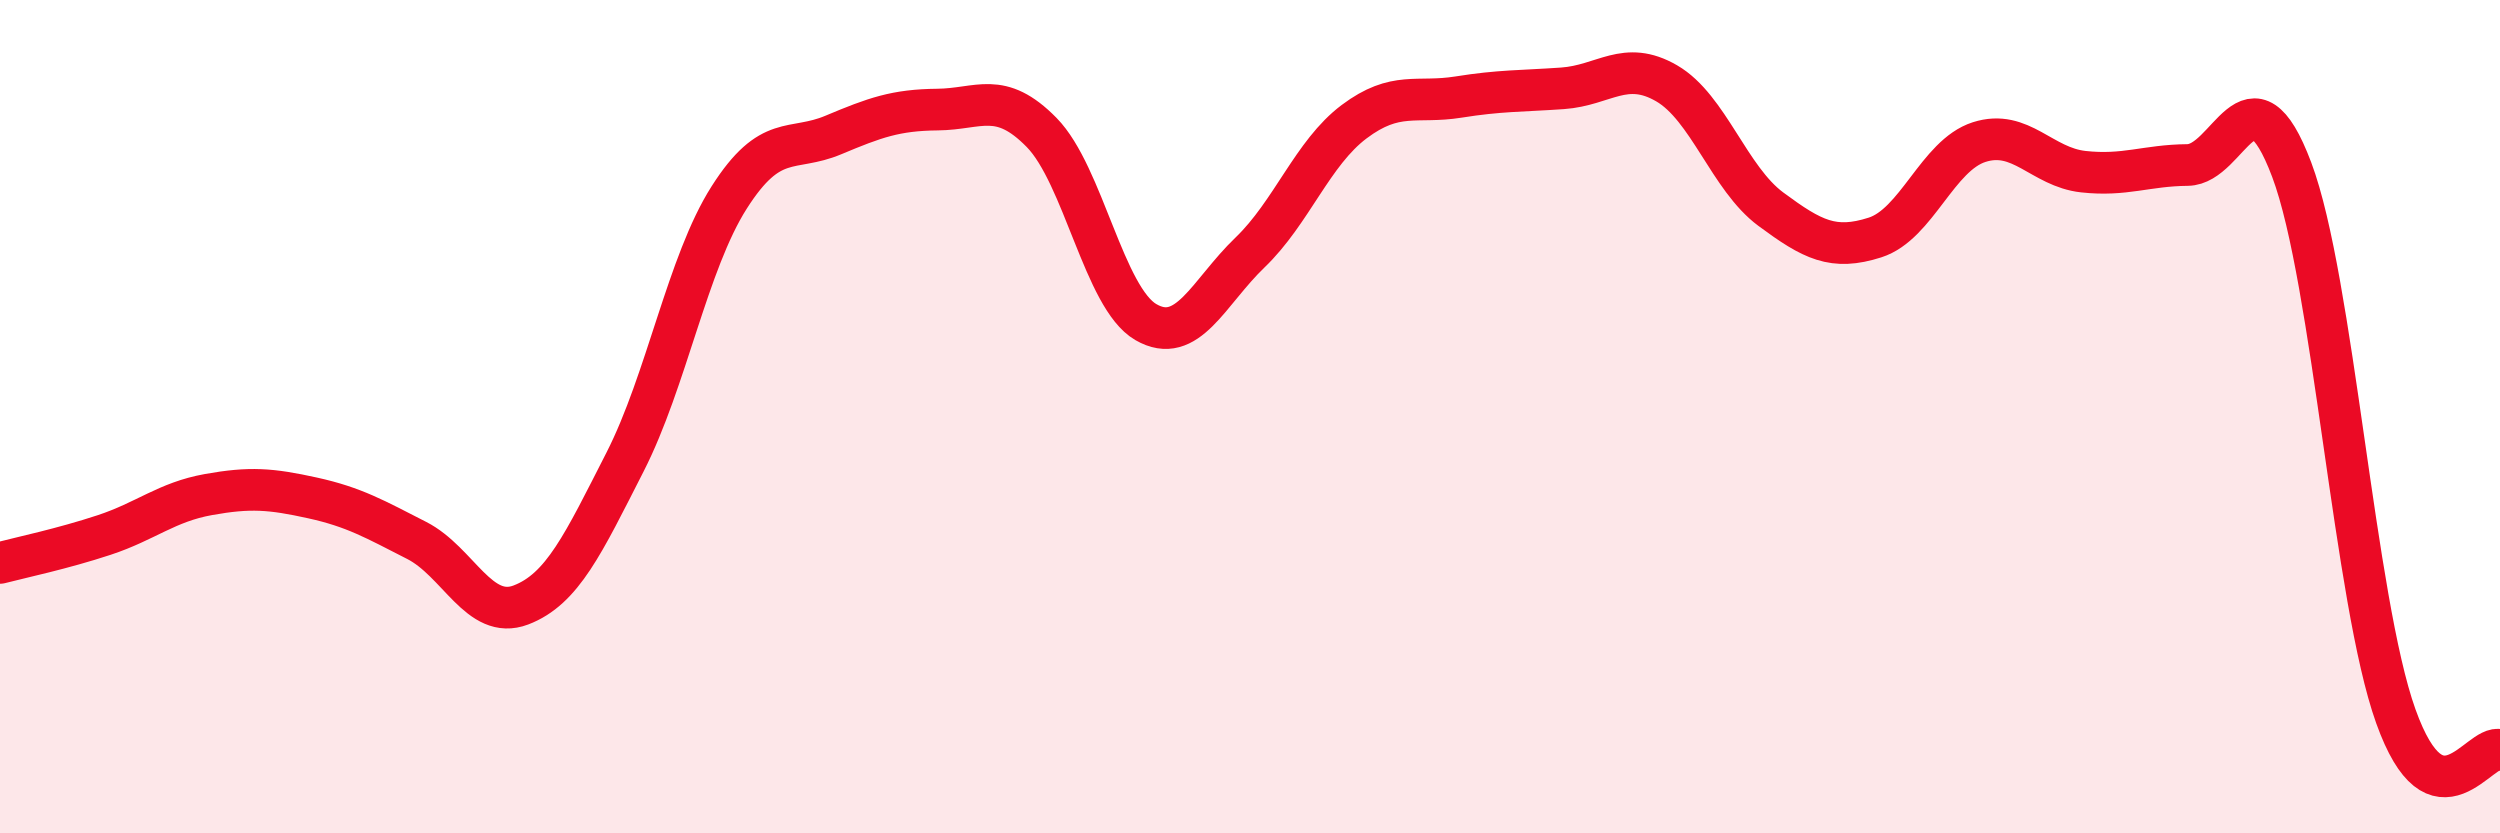
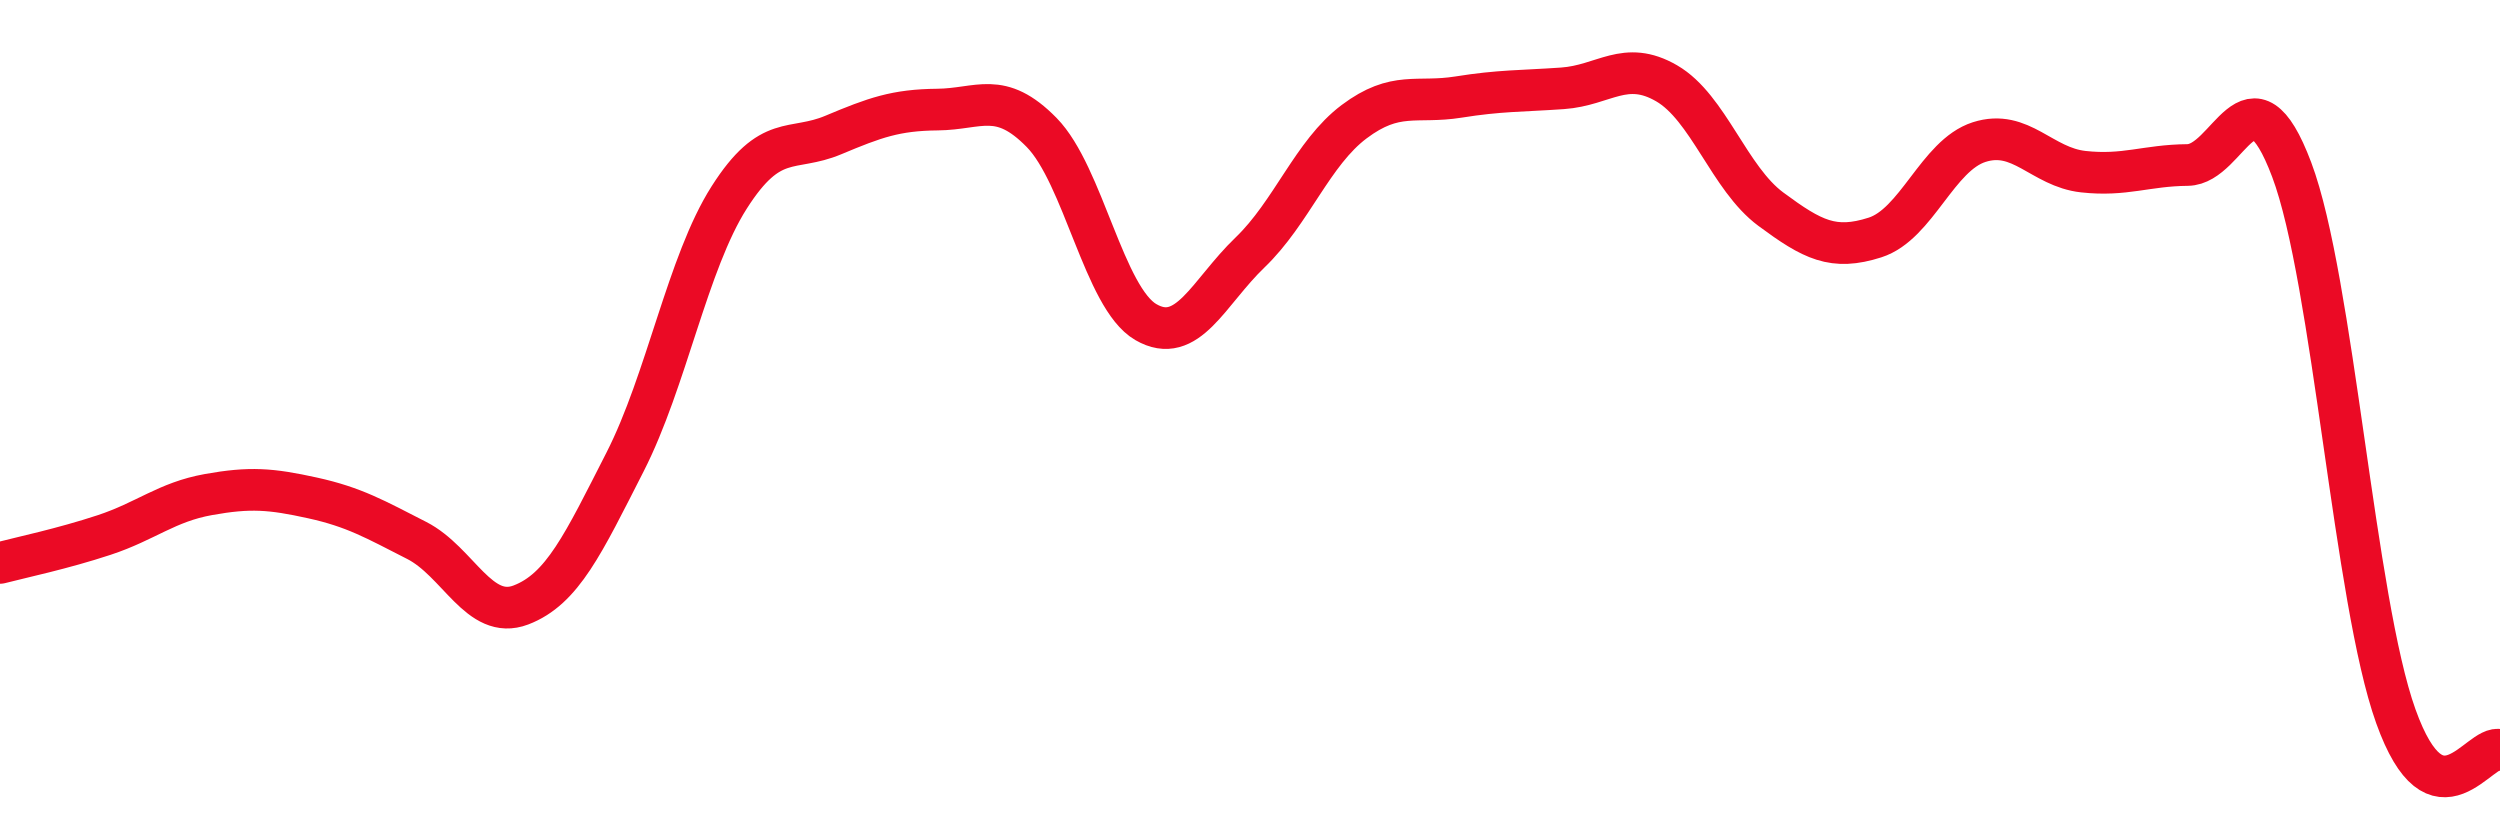
<svg xmlns="http://www.w3.org/2000/svg" width="60" height="20" viewBox="0 0 60 20">
-   <path d="M 0,13.51 C 0.5,13.38 1.5,13.17 2.5,12.84 C 3.5,12.51 4,12.05 5,11.87 C 6,11.69 6.5,11.73 7.5,11.95 C 8.5,12.17 9,12.46 10,12.97 C 11,13.48 11.5,14.9 12.5,14.52 C 13.5,14.14 14,13.05 15,11.09 C 16,9.13 16.5,6.31 17.5,4.74 C 18.5,3.17 19,3.66 20,3.24 C 21,2.82 21.5,2.64 22.5,2.63 C 23.5,2.62 24,2.16 25,3.18 C 26,4.2 26.5,7.15 27.5,7.73 C 28.5,8.31 29,7.02 30,6.06 C 31,5.1 31.5,3.67 32.5,2.92 C 33.5,2.17 34,2.49 35,2.33 C 36,2.17 36.5,2.19 37.5,2.12 C 38.5,2.05 39,1.42 40,2 C 41,2.58 41.5,4.28 42.5,5.02 C 43.5,5.76 44,6.02 45,5.7 C 46,5.38 46.5,3.73 47.5,3.41 C 48.5,3.09 49,4.01 50,4.12 C 51,4.23 51.5,3.97 52.5,3.96 C 53.5,3.95 54,1.42 55,4.07 C 56,6.72 56.5,14.4 57.5,17.19 C 58.5,19.98 59.5,17.84 60,18L60 20L0 20Z" fill="#EB0A25" opacity="0.1" stroke-linecap="round" stroke-linejoin="round" />
  <path d="M 0,13.51 C 0.5,13.38 1.5,13.17 2.5,12.84 C 3.5,12.51 4,12.05 5,11.87 C 6,11.69 6.5,11.73 7.5,11.95 C 8.5,12.17 9,12.46 10,12.97 C 11,13.48 11.5,14.9 12.5,14.52 C 13.5,14.14 14,13.05 15,11.09 C 16,9.13 16.5,6.31 17.5,4.74 C 18.5,3.17 19,3.66 20,3.24 C 21,2.82 21.5,2.64 22.5,2.63 C 23.5,2.62 24,2.16 25,3.18 C 26,4.2 26.5,7.15 27.5,7.73 C 28.5,8.31 29,7.02 30,6.06 C 31,5.1 31.5,3.67 32.5,2.92 C 33.5,2.17 34,2.49 35,2.33 C 36,2.17 36.5,2.19 37.5,2.12 C 38.5,2.05 39,1.42 40,2 C 41,2.58 41.5,4.28 42.5,5.02 C 43.5,5.76 44,6.02 45,5.7 C 46,5.38 46.5,3.73 47.5,3.41 C 48.5,3.09 49,4.01 50,4.12 C 51,4.23 51.5,3.97 52.5,3.96 C 53.5,3.95 54,1.42 55,4.07 C 56,6.72 56.5,14.4 57.5,17.19 C 58.5,19.98 59.5,17.84 60,18" stroke="#EB0A25" stroke-width="1" fill="none" stroke-linecap="round" stroke-linejoin="round" />
</svg>